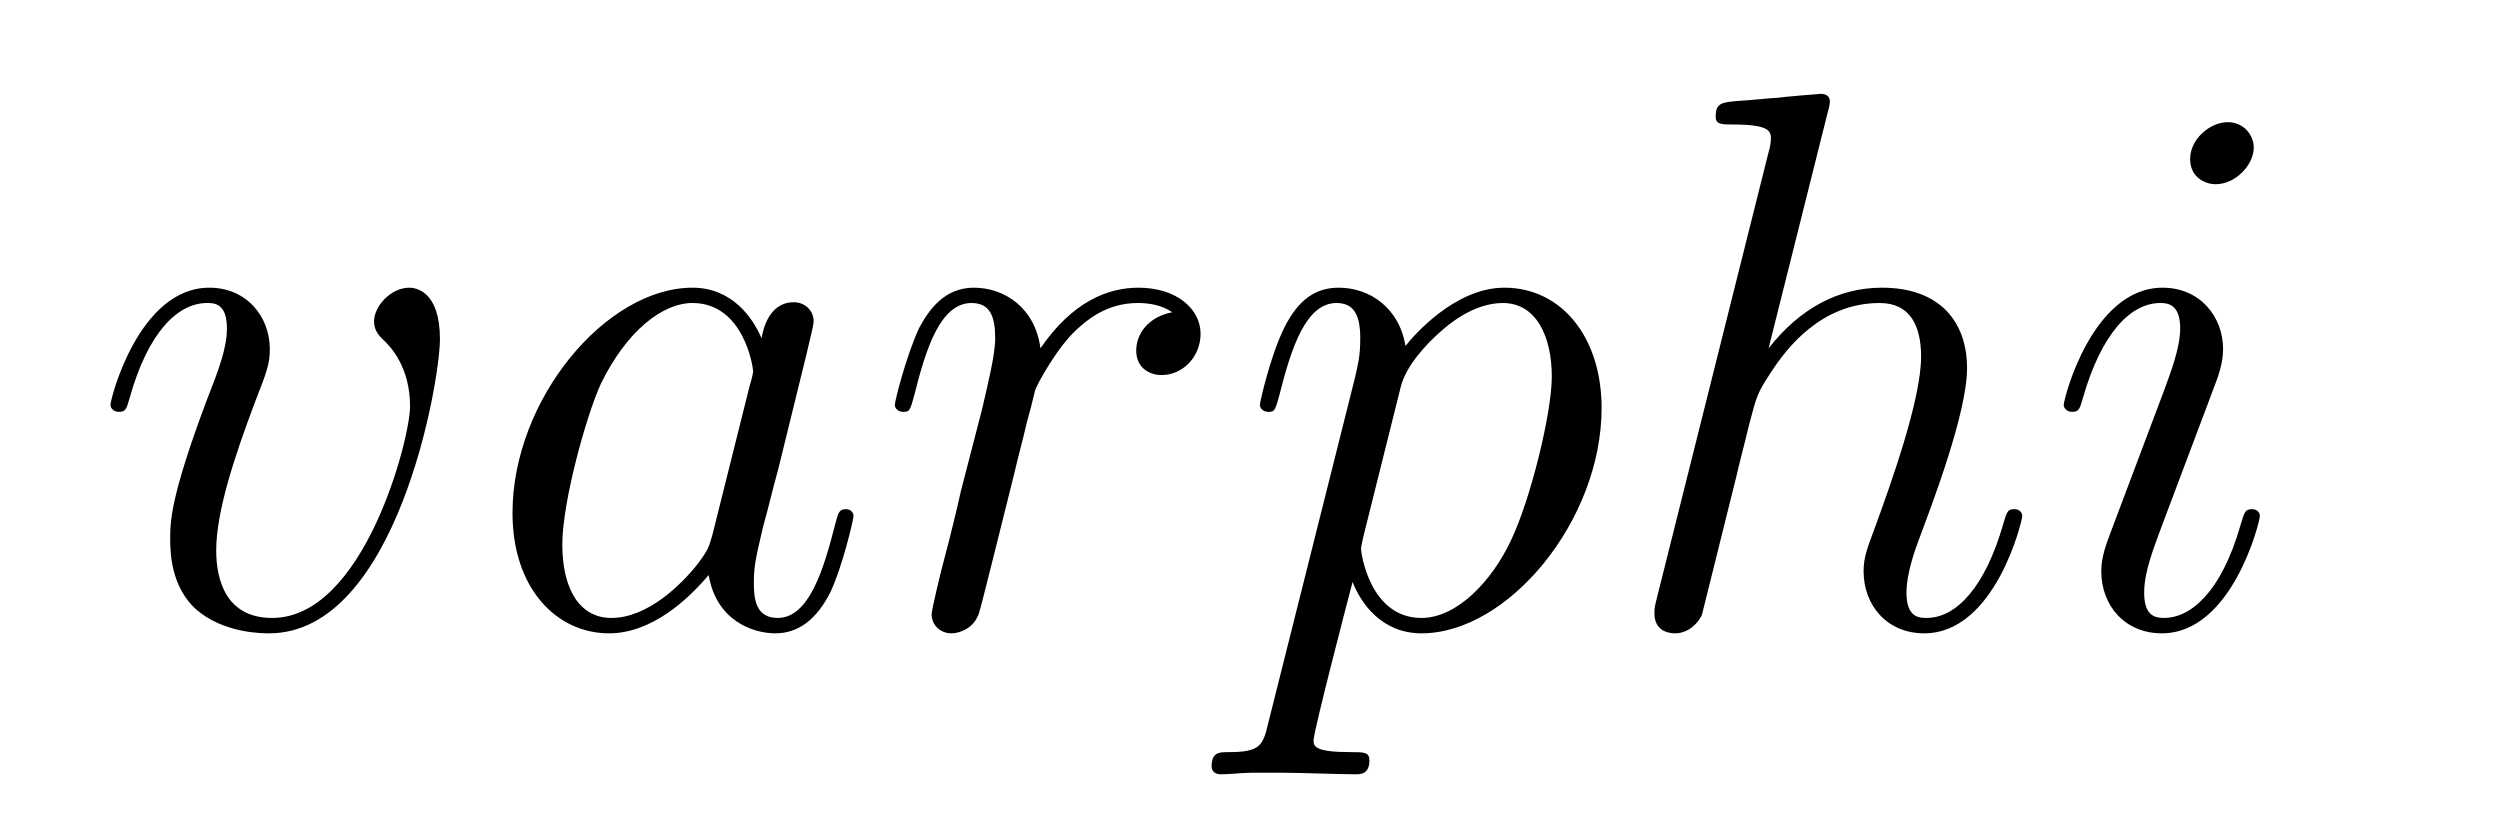
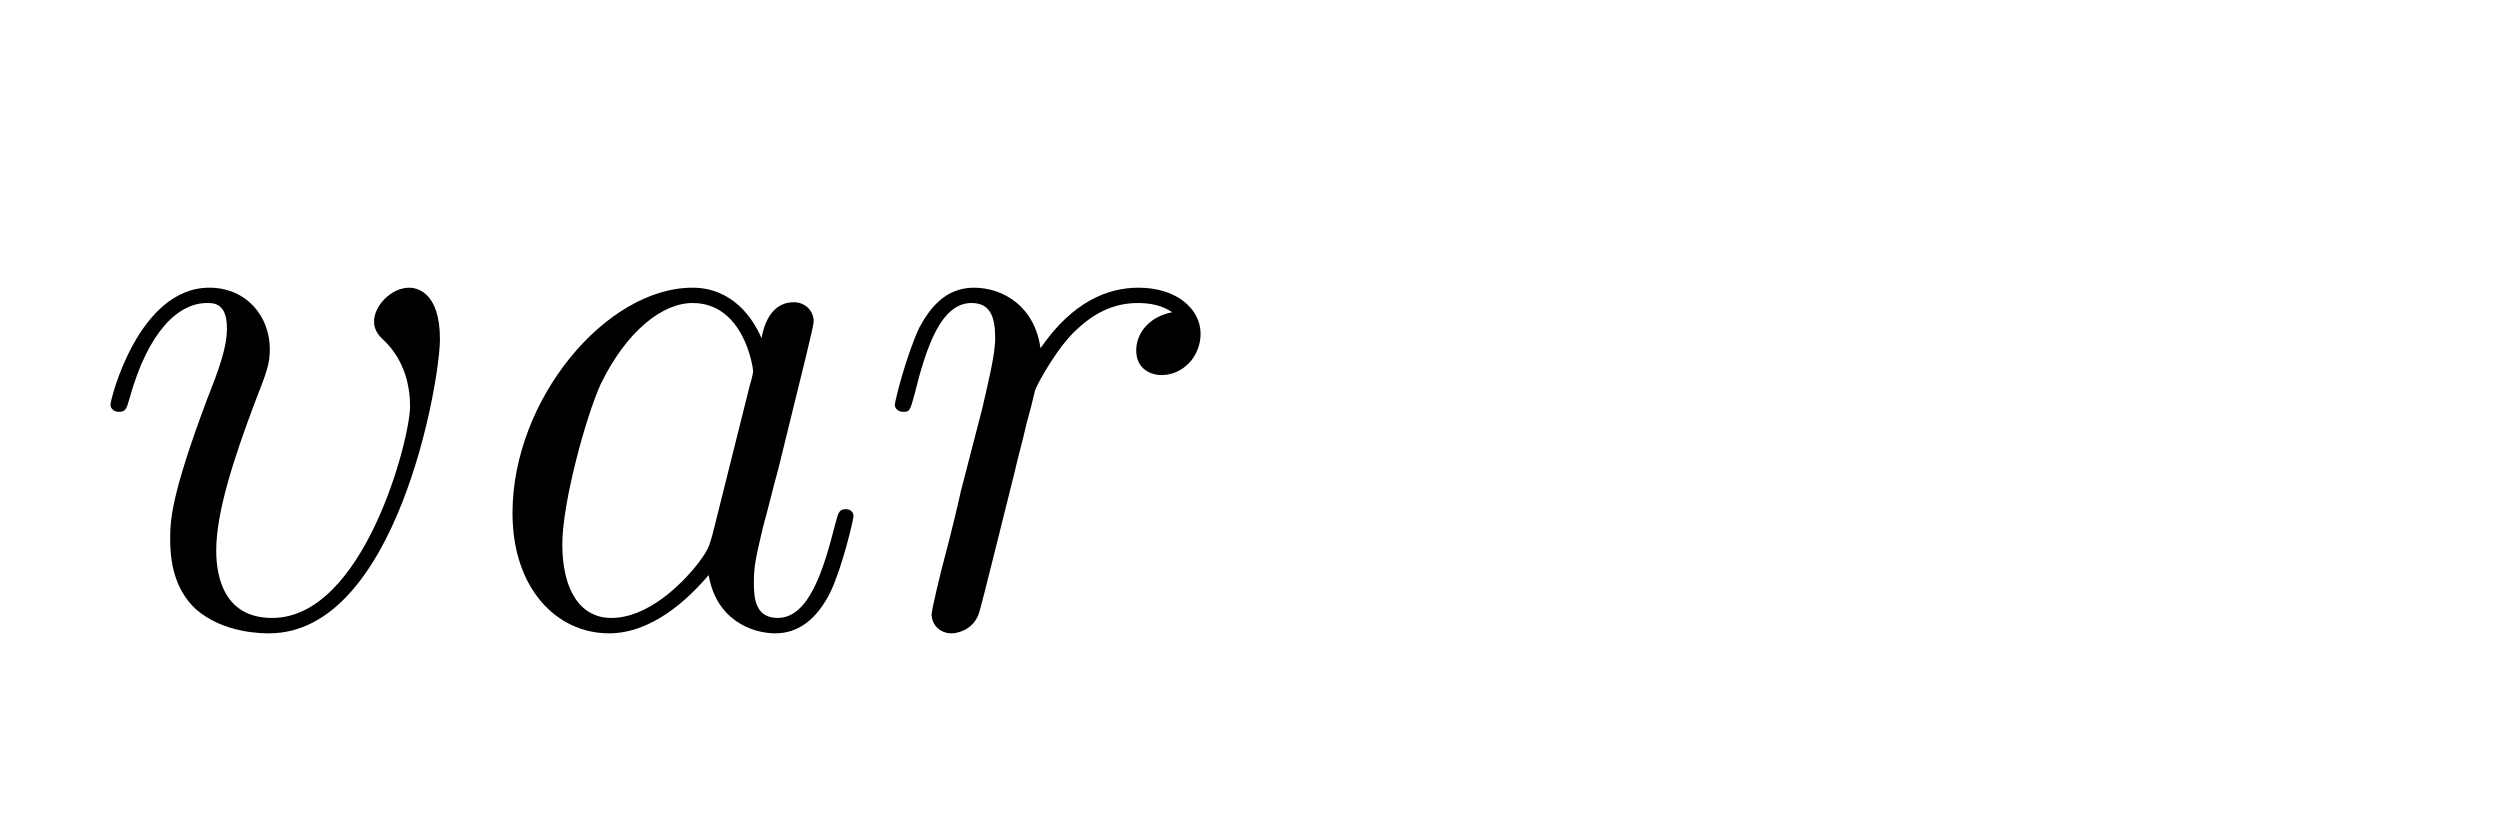
<svg xmlns="http://www.w3.org/2000/svg" version="1.1" width="39pt" height="13pt" viewBox="0 -13 39 13">
  <g id="page1">
    <g transform="matrix(1 0 0 -1 -127 651)">
      <path d="M133.863 658.711C133.863 659.464 133.481 659.512 133.385 659.512C133.098 659.512 132.835 659.225 132.835 658.986C132.835 658.842 132.919 658.759 132.967 658.711C133.086 658.603 133.397 658.281 133.397 657.659C133.397 657.157 132.68 654.36 131.245 654.36C130.516 654.36 130.373 654.969 130.373 655.412C130.373 656.009 130.647 656.846 130.97 657.707C131.161 658.197 131.209 658.316 131.209 658.555C131.209 659.058 130.851 659.512 130.265 659.512C129.165 659.512 128.723 657.778 128.723 657.683C128.723 657.635 128.771 657.575 128.854 657.575C128.962 657.575 128.974 657.623 129.022 657.79C129.308 658.818 129.775 659.273 130.229 659.273C130.337 659.273 130.54 659.273 130.54 658.878C130.54 658.567 130.408 658.221 130.229 657.767C129.655 656.236 129.655 655.866 129.655 655.579C129.655 655.316 129.691 654.826 130.062 654.491C130.492 654.12 131.09 654.12 131.197 654.12C133.182 654.12 133.863 658.029 133.863 658.711Z" />
      <path d="M138.115 655.662C138.055 655.459 138.055 655.435 137.888 655.208C137.625 654.873 137.099 654.36 136.537 654.36C136.047 654.36 135.772 654.802 135.772 655.507C135.772 656.165 136.142 657.503 136.37 658.006C136.776 658.842 137.338 659.273 137.804 659.273C138.593 659.273 138.749 658.293 138.749 658.197C138.749 658.185 138.713 658.029 138.701 658.006L138.115 655.662ZM138.88 658.723C138.749 659.033 138.426 659.512 137.804 659.512C136.453 659.512 134.995 657.767 134.995 655.997C134.995 654.814 135.688 654.12 136.501 654.12C137.159 654.12 137.721 654.634 138.055 655.029C138.174 654.324 138.736 654.12 139.095 654.12C139.454 654.12 139.741 654.336 139.956 654.766C140.147 655.173 140.315 655.902 140.315 655.949C140.315 656.009 140.267 656.057 140.195 656.057C140.087 656.057 140.076 655.997 140.028 655.818C139.848 655.113 139.621 654.36 139.131 654.36C138.784 654.36 138.76 654.67 138.76 654.909C138.76 655.184 138.796 655.316 138.904 655.782C138.988 656.081 139.047 656.344 139.143 656.691C139.585 658.484 139.693 658.914 139.693 658.986C139.693 659.153 139.561 659.285 139.382 659.285C138.999 659.285 138.904 658.866 138.88 658.723ZM145.287 659.129C144.916 659.058 144.725 658.794 144.725 658.532C144.725 658.245 144.952 658.149 145.119 658.149C145.454 658.149 145.729 658.436 145.729 658.794C145.729 659.177 145.359 659.512 144.761 659.512C144.283 659.512 143.733 659.297 143.231 658.567C143.147 659.201 142.669 659.512 142.191 659.512C141.724 659.512 141.485 659.153 141.342 658.89C141.139 658.46 140.959 657.742 140.959 657.683C140.959 657.635 141.007 657.575 141.091 657.575C141.187 657.575 141.198 657.587 141.27 657.862C141.449 658.579 141.677 659.273 142.155 659.273C142.442 659.273 142.525 659.069 142.525 658.723C142.525 658.46 142.406 657.993 142.322 657.623L141.988 656.332C141.94 656.105 141.808 655.567 141.749 655.352C141.665 655.041 141.533 654.479 141.533 654.419C141.533 654.252 141.665 654.12 141.844 654.12C141.975 654.12 142.203 654.204 142.274 654.443C142.31 654.539 142.753 656.344 142.824 656.619C142.884 656.882 142.956 657.133 143.015 657.396C143.063 657.563 143.111 657.754 143.147 657.91C143.183 658.017 143.506 658.603 143.804 658.866C143.948 658.998 144.259 659.273 144.749 659.273C144.94 659.273 145.131 659.237 145.287 659.129Z" />
-       <path d="M146.785 652.722C146.702 652.363 146.654 652.267 146.164 652.267C146.02 652.267 145.901 652.267 145.901 652.04C145.901 652.017 145.913 651.921 146.044 651.921C146.199 651.921 146.367 651.945 146.522 651.945H147.036C147.288 651.945 147.897 651.921 148.148 651.921C148.22 651.921 148.363 651.921 148.363 652.136C148.363 652.267 148.28 652.267 148.076 652.267C147.527 652.267 147.491 652.351 147.491 652.447C147.491 652.59 148.028 654.647 148.1 654.921C148.232 654.587 148.554 654.12 149.176 654.12C150.527 654.12 151.985 655.878 151.985 657.635C151.985 658.735 151.364 659.512 150.467 659.512C149.702 659.512 149.057 658.771 148.925 658.603C148.829 659.201 148.363 659.512 147.885 659.512C147.538 659.512 147.263 659.344 147.036 658.89C146.821 658.46 146.654 657.731 146.654 657.683C146.654 657.635 146.702 657.575 146.785 657.575C146.881 657.575 146.893 657.587 146.965 657.862C147.144 658.567 147.371 659.273 147.849 659.273C148.124 659.273 148.22 659.081 148.22 658.723C148.22 658.436 148.184 658.316 148.136 658.101L146.785 652.722ZM148.853 657.97C148.937 658.304 149.272 658.651 149.463 658.818C149.594 658.938 149.989 659.273 150.443 659.273C150.969 659.273 151.208 658.747 151.208 658.125C151.208 657.551 150.873 656.2 150.575 655.579C150.276 654.933 149.726 654.36 149.176 654.36C148.363 654.36 148.232 655.387 148.232 655.435C148.232 655.471 148.256 655.567 148.268 655.627L148.853 657.97ZM155.51 662.237C155.522 662.285 155.546 662.357 155.546 662.417C155.546 662.536 155.427 662.536 155.403 662.536C155.391 662.536 154.805 662.488 154.745 662.476C154.542 662.464 154.363 662.441 154.147 662.428C153.849 662.405 153.765 662.393 153.765 662.178C153.765 662.058 153.861 662.058 154.028 662.058C154.614 662.058 154.626 661.95 154.626 661.831C154.626 661.759 154.602 661.663 154.59 661.627L152.856 654.706C152.809 654.527 152.809 654.503 152.809 654.431C152.809 654.168 153.012 654.12 153.132 654.12C153.335 654.12 153.49 654.276 153.55 654.408L154.088 656.571C154.147 656.834 154.219 657.085 154.279 657.348C154.411 657.85 154.411 657.862 154.638 658.209C154.865 658.555 155.403 659.273 156.323 659.273C156.801 659.273 156.969 658.914 156.969 658.436C156.969 657.767 156.502 656.463 156.24 655.746C156.132 655.459 156.072 655.304 156.072 655.089C156.072 654.551 156.443 654.12 157.017 654.12C158.128 654.12 158.547 655.878 158.547 655.949C158.547 656.009 158.499 656.057 158.427 656.057C158.32 656.057 158.307 656.021 158.248 655.818C157.973 654.862 157.531 654.36 157.052 654.36C156.933 654.36 156.741 654.372 156.741 654.754C156.741 655.065 156.885 655.447 156.933 655.579C157.148 656.152 157.686 657.563 157.686 658.257C157.686 658.974 157.267 659.512 156.359 659.512C155.678 659.512 155.08 659.189 154.59 658.567L155.51 662.237ZM162.254 655.949C162.254 656.009 162.206 656.057 162.135 656.057C162.027 656.057 162.015 656.021 161.955 655.818C161.645 654.73 161.154 654.36 160.76 654.36C160.616 654.36 160.449 654.395 160.449 654.754C160.449 655.077 160.592 655.435 160.724 655.794L161.561 658.017C161.597 658.113 161.68 658.328 161.68 658.555C161.68 659.058 161.322 659.512 160.736 659.512C159.636 659.512 159.194 657.778 159.194 657.683C159.194 657.635 159.242 657.575 159.325 657.575C159.433 657.575 159.445 657.623 159.493 657.79C159.78 658.794 160.234 659.273 160.7 659.273C160.808 659.273 161.011 659.261 161.011 658.878C161.011 658.567 160.855 658.173 160.76 657.91L159.923 655.687C159.851 655.495 159.78 655.304 159.78 655.089C159.78 654.551 160.15 654.12 160.724 654.12C161.824 654.12 162.254 655.866 162.254 655.949ZM162.159 661.699C162.159 661.879 162.015 662.094 161.752 662.094C161.477 662.094 161.166 661.831 161.166 661.52C161.166 661.221 161.417 661.126 161.561 661.126C161.884 661.126 162.159 661.436 162.159 661.699Z" />
    </g>
  </g>
</svg>